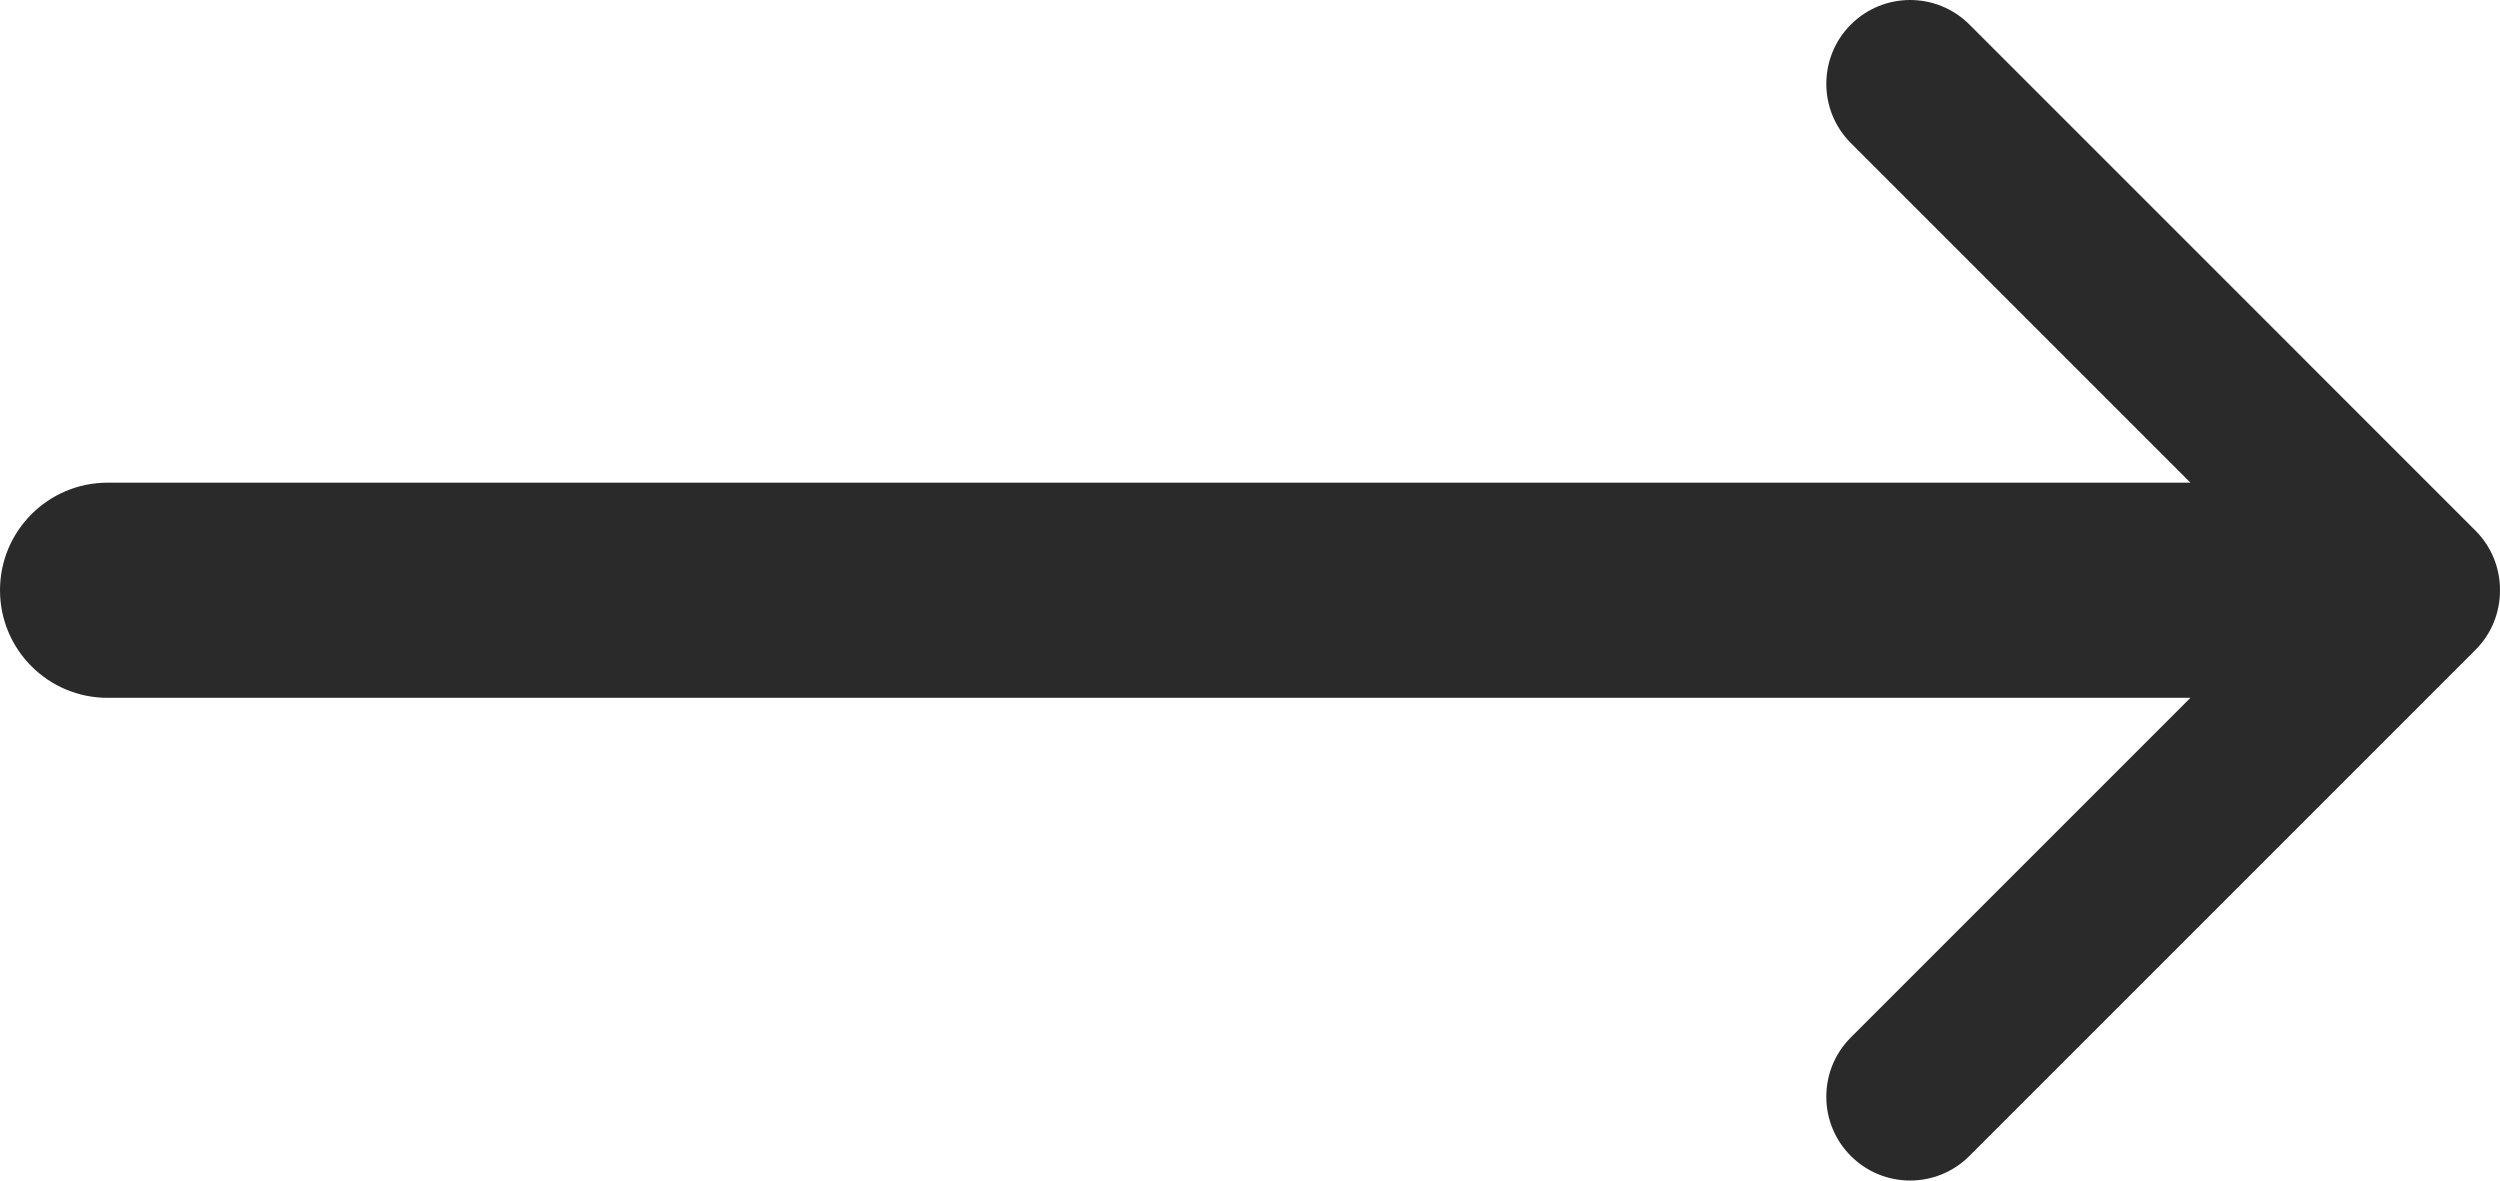
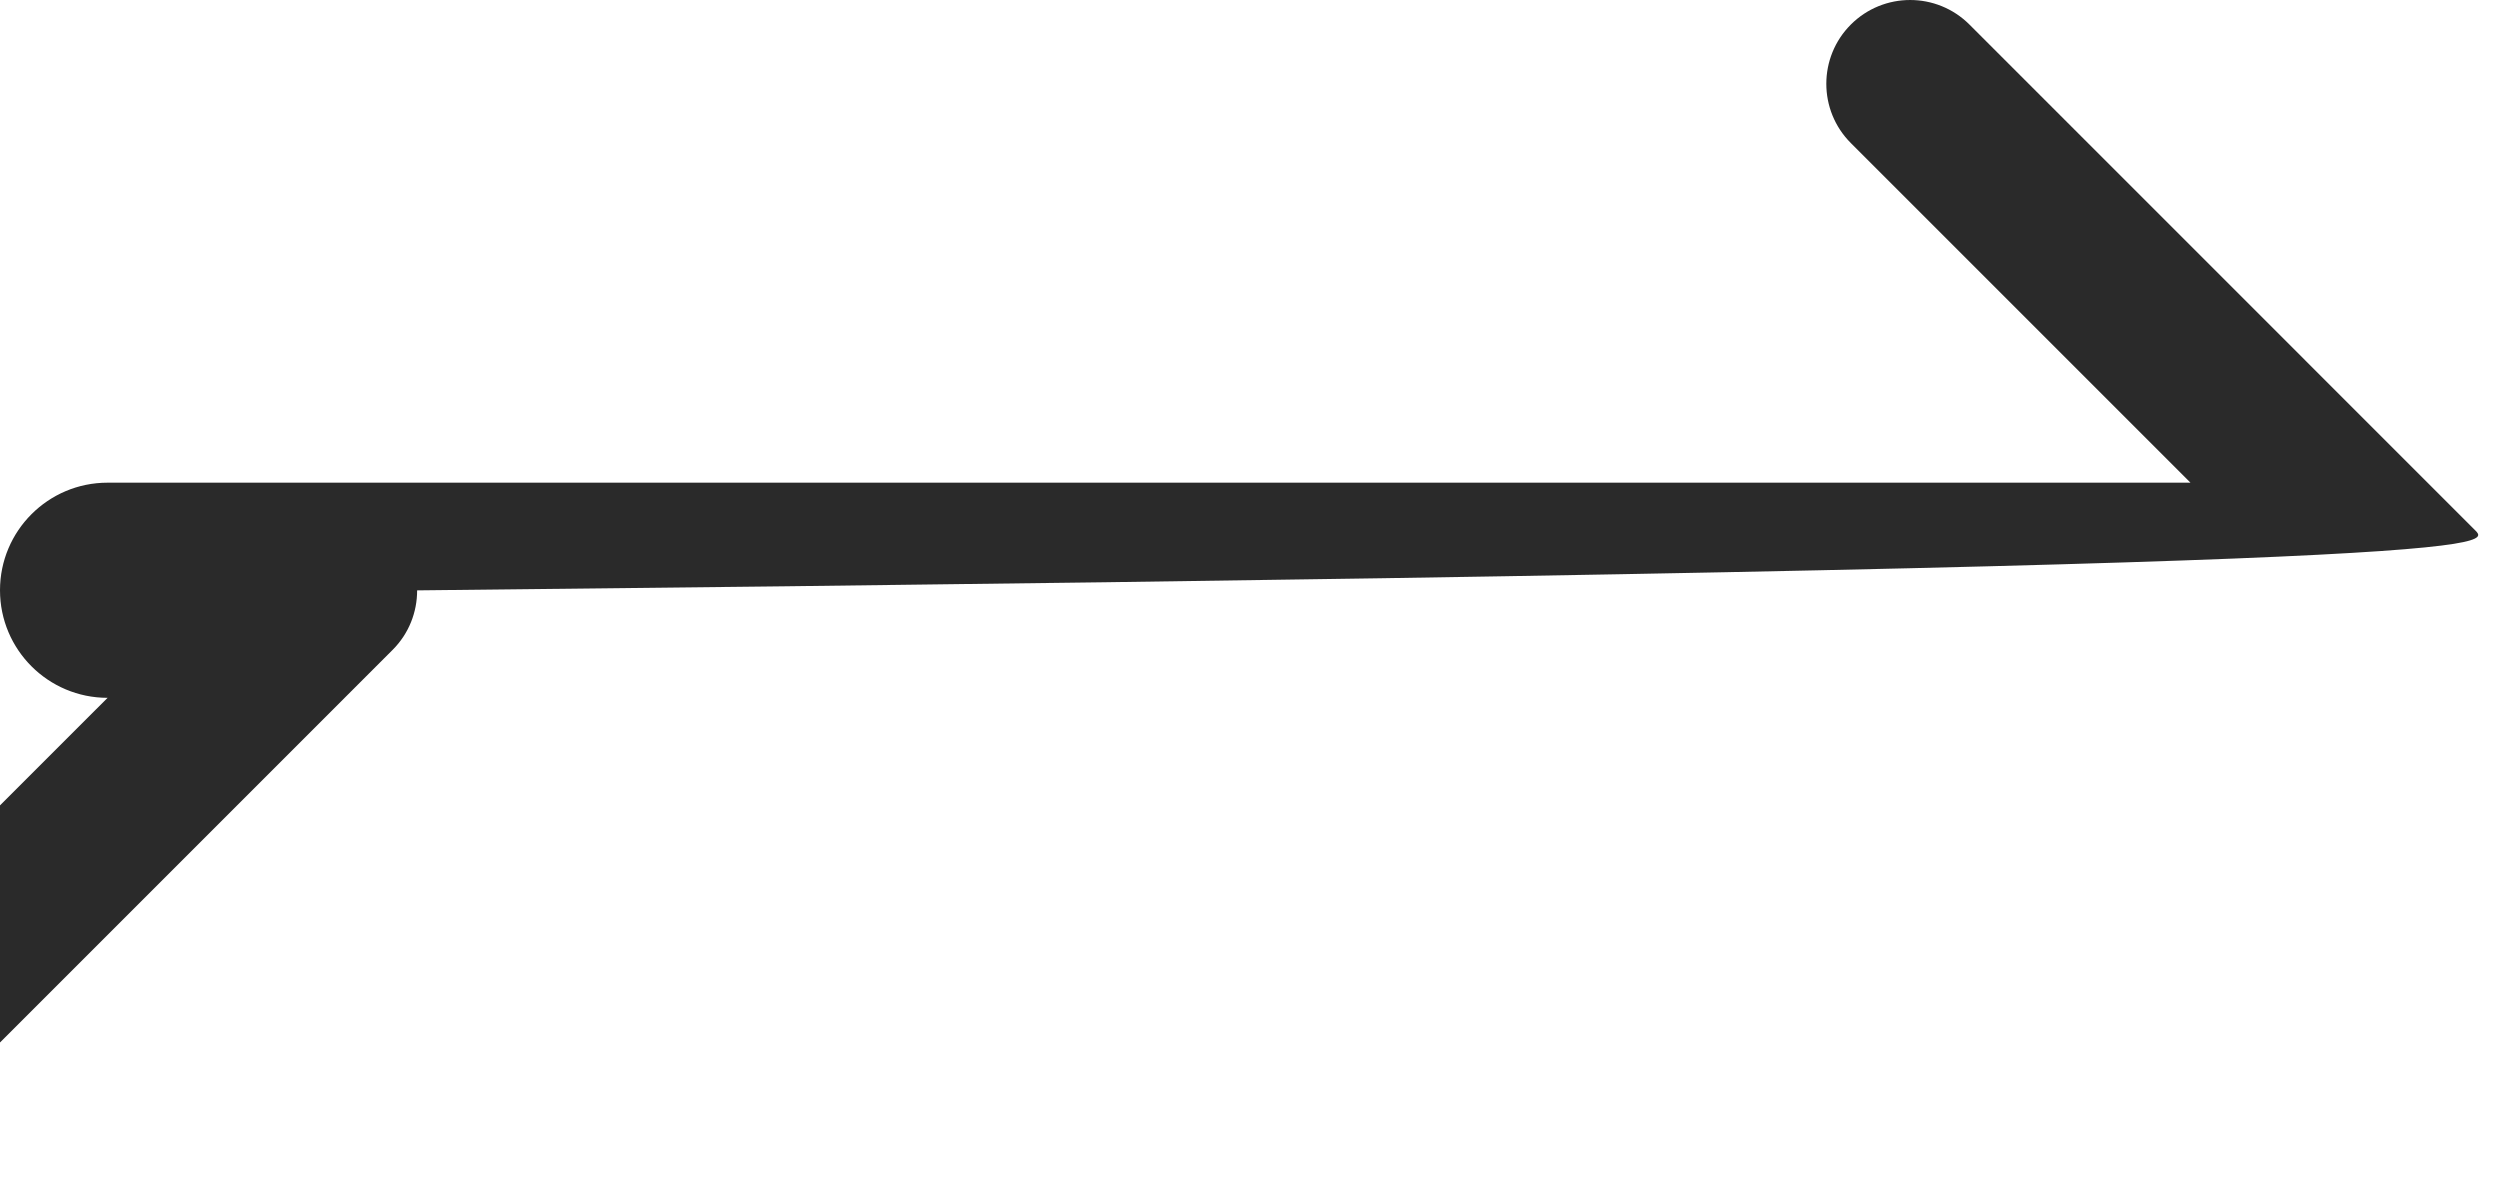
<svg xmlns="http://www.w3.org/2000/svg" version="1.1" x="0px" y="0px" width="174.018px" height="82.173px" viewBox="0 0 174.018 82.173" style="enable-background:new 0 0 174.018 82.173;" xml:space="preserve">
  <style type="text/css">
	.st0{fill:#2A2A2A;}
</style>
  <defs>
</defs>
-   <path class="st0" d="M172.31,36.934L137.086,1.708c-2.279-2.277-5.973-2.277-8.253,0c-1.139,1.139-1.708,2.633-1.708,4.126  c0,1.493,0.569,2.986,1.708,4.125l23.64,23.639H7.488C3.353,33.598,0,36.95,0,41.086c0,4.136,3.353,7.488,7.488,7.488h144.982  l-23.638,23.637c-1.14,1.139-1.709,2.634-1.709,4.127c0,1.494,0.569,2.987,1.709,4.126c2.278,2.279,5.974,2.279,8.251,0  l35.226-35.226c1.145-1.143,1.712-2.645,1.708-4.144C174.026,39.589,173.457,38.081,172.31,36.934z" />
+   <path class="st0" d="M172.31,36.934L137.086,1.708c-2.279-2.277-5.973-2.277-8.253,0c-1.139,1.139-1.708,2.633-1.708,4.126  c0,1.493,0.569,2.986,1.708,4.125l23.64,23.639H7.488C3.353,33.598,0,36.95,0,41.086c0,4.136,3.353,7.488,7.488,7.488l-23.638,23.637c-1.14,1.139-1.709,2.634-1.709,4.127c0,1.494,0.569,2.987,1.709,4.126c2.278,2.279,5.974,2.279,8.251,0  l35.226-35.226c1.145-1.143,1.712-2.645,1.708-4.144C174.026,39.589,173.457,38.081,172.31,36.934z" />
</svg>